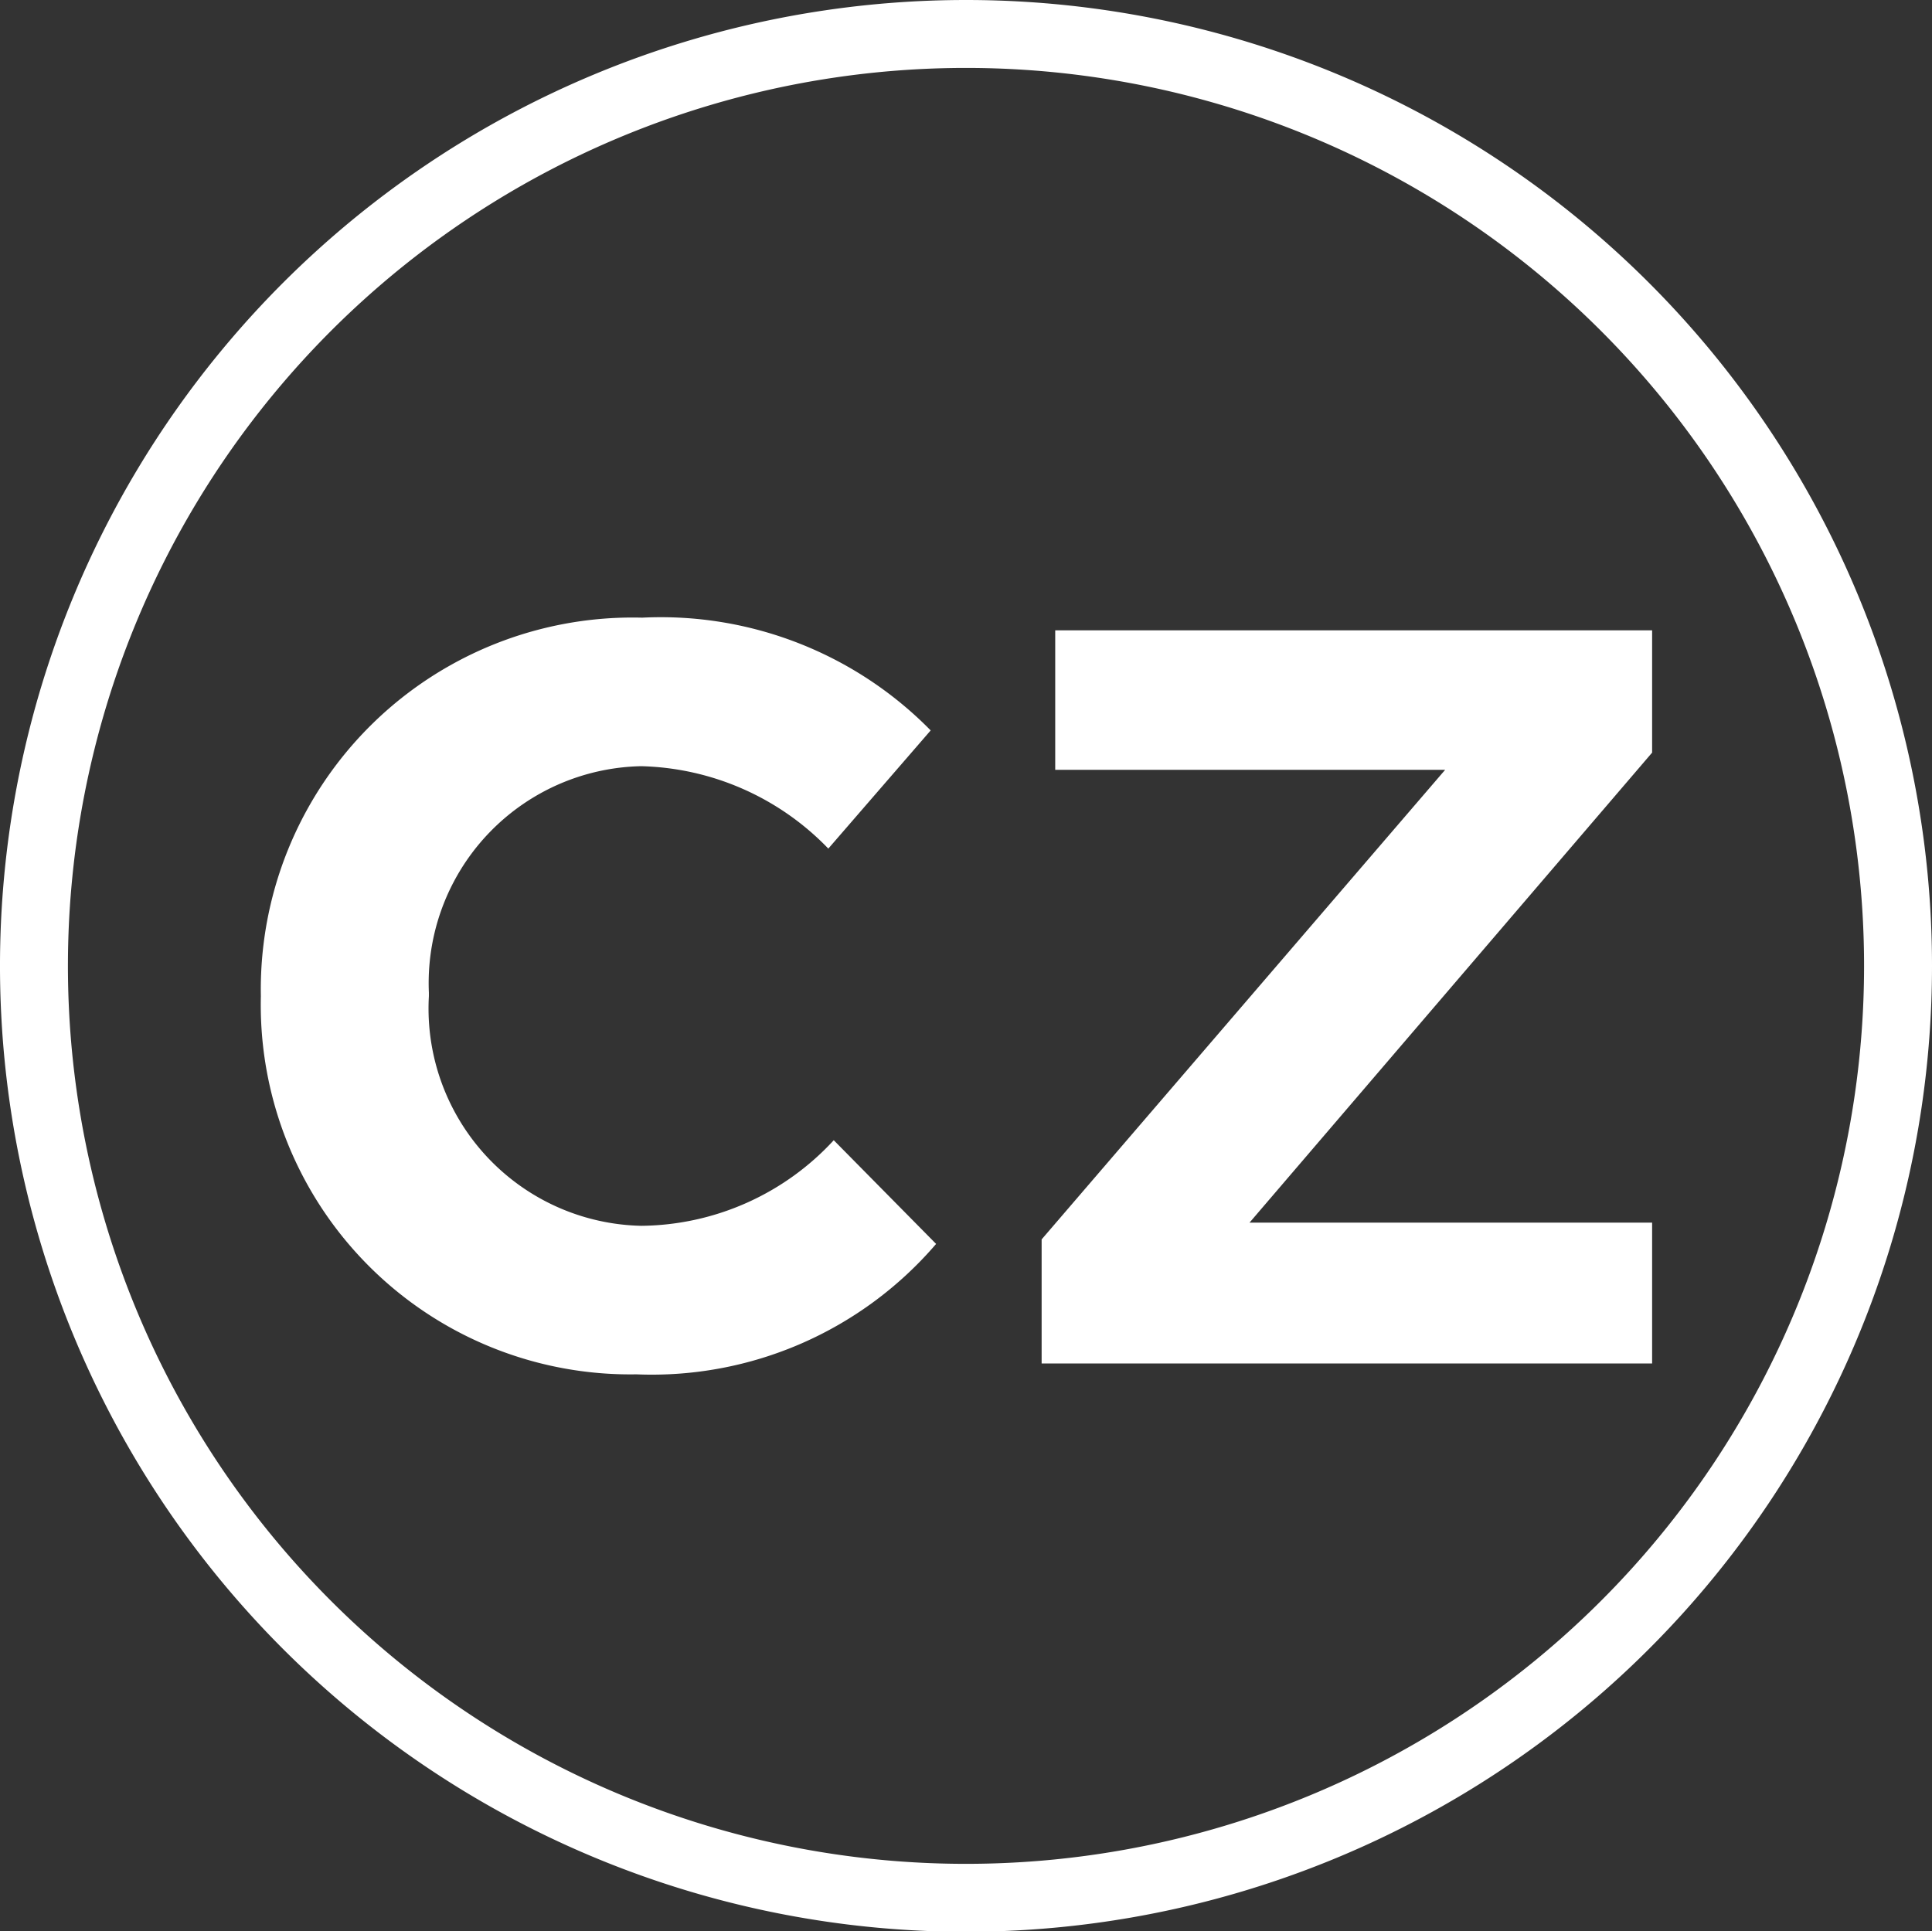
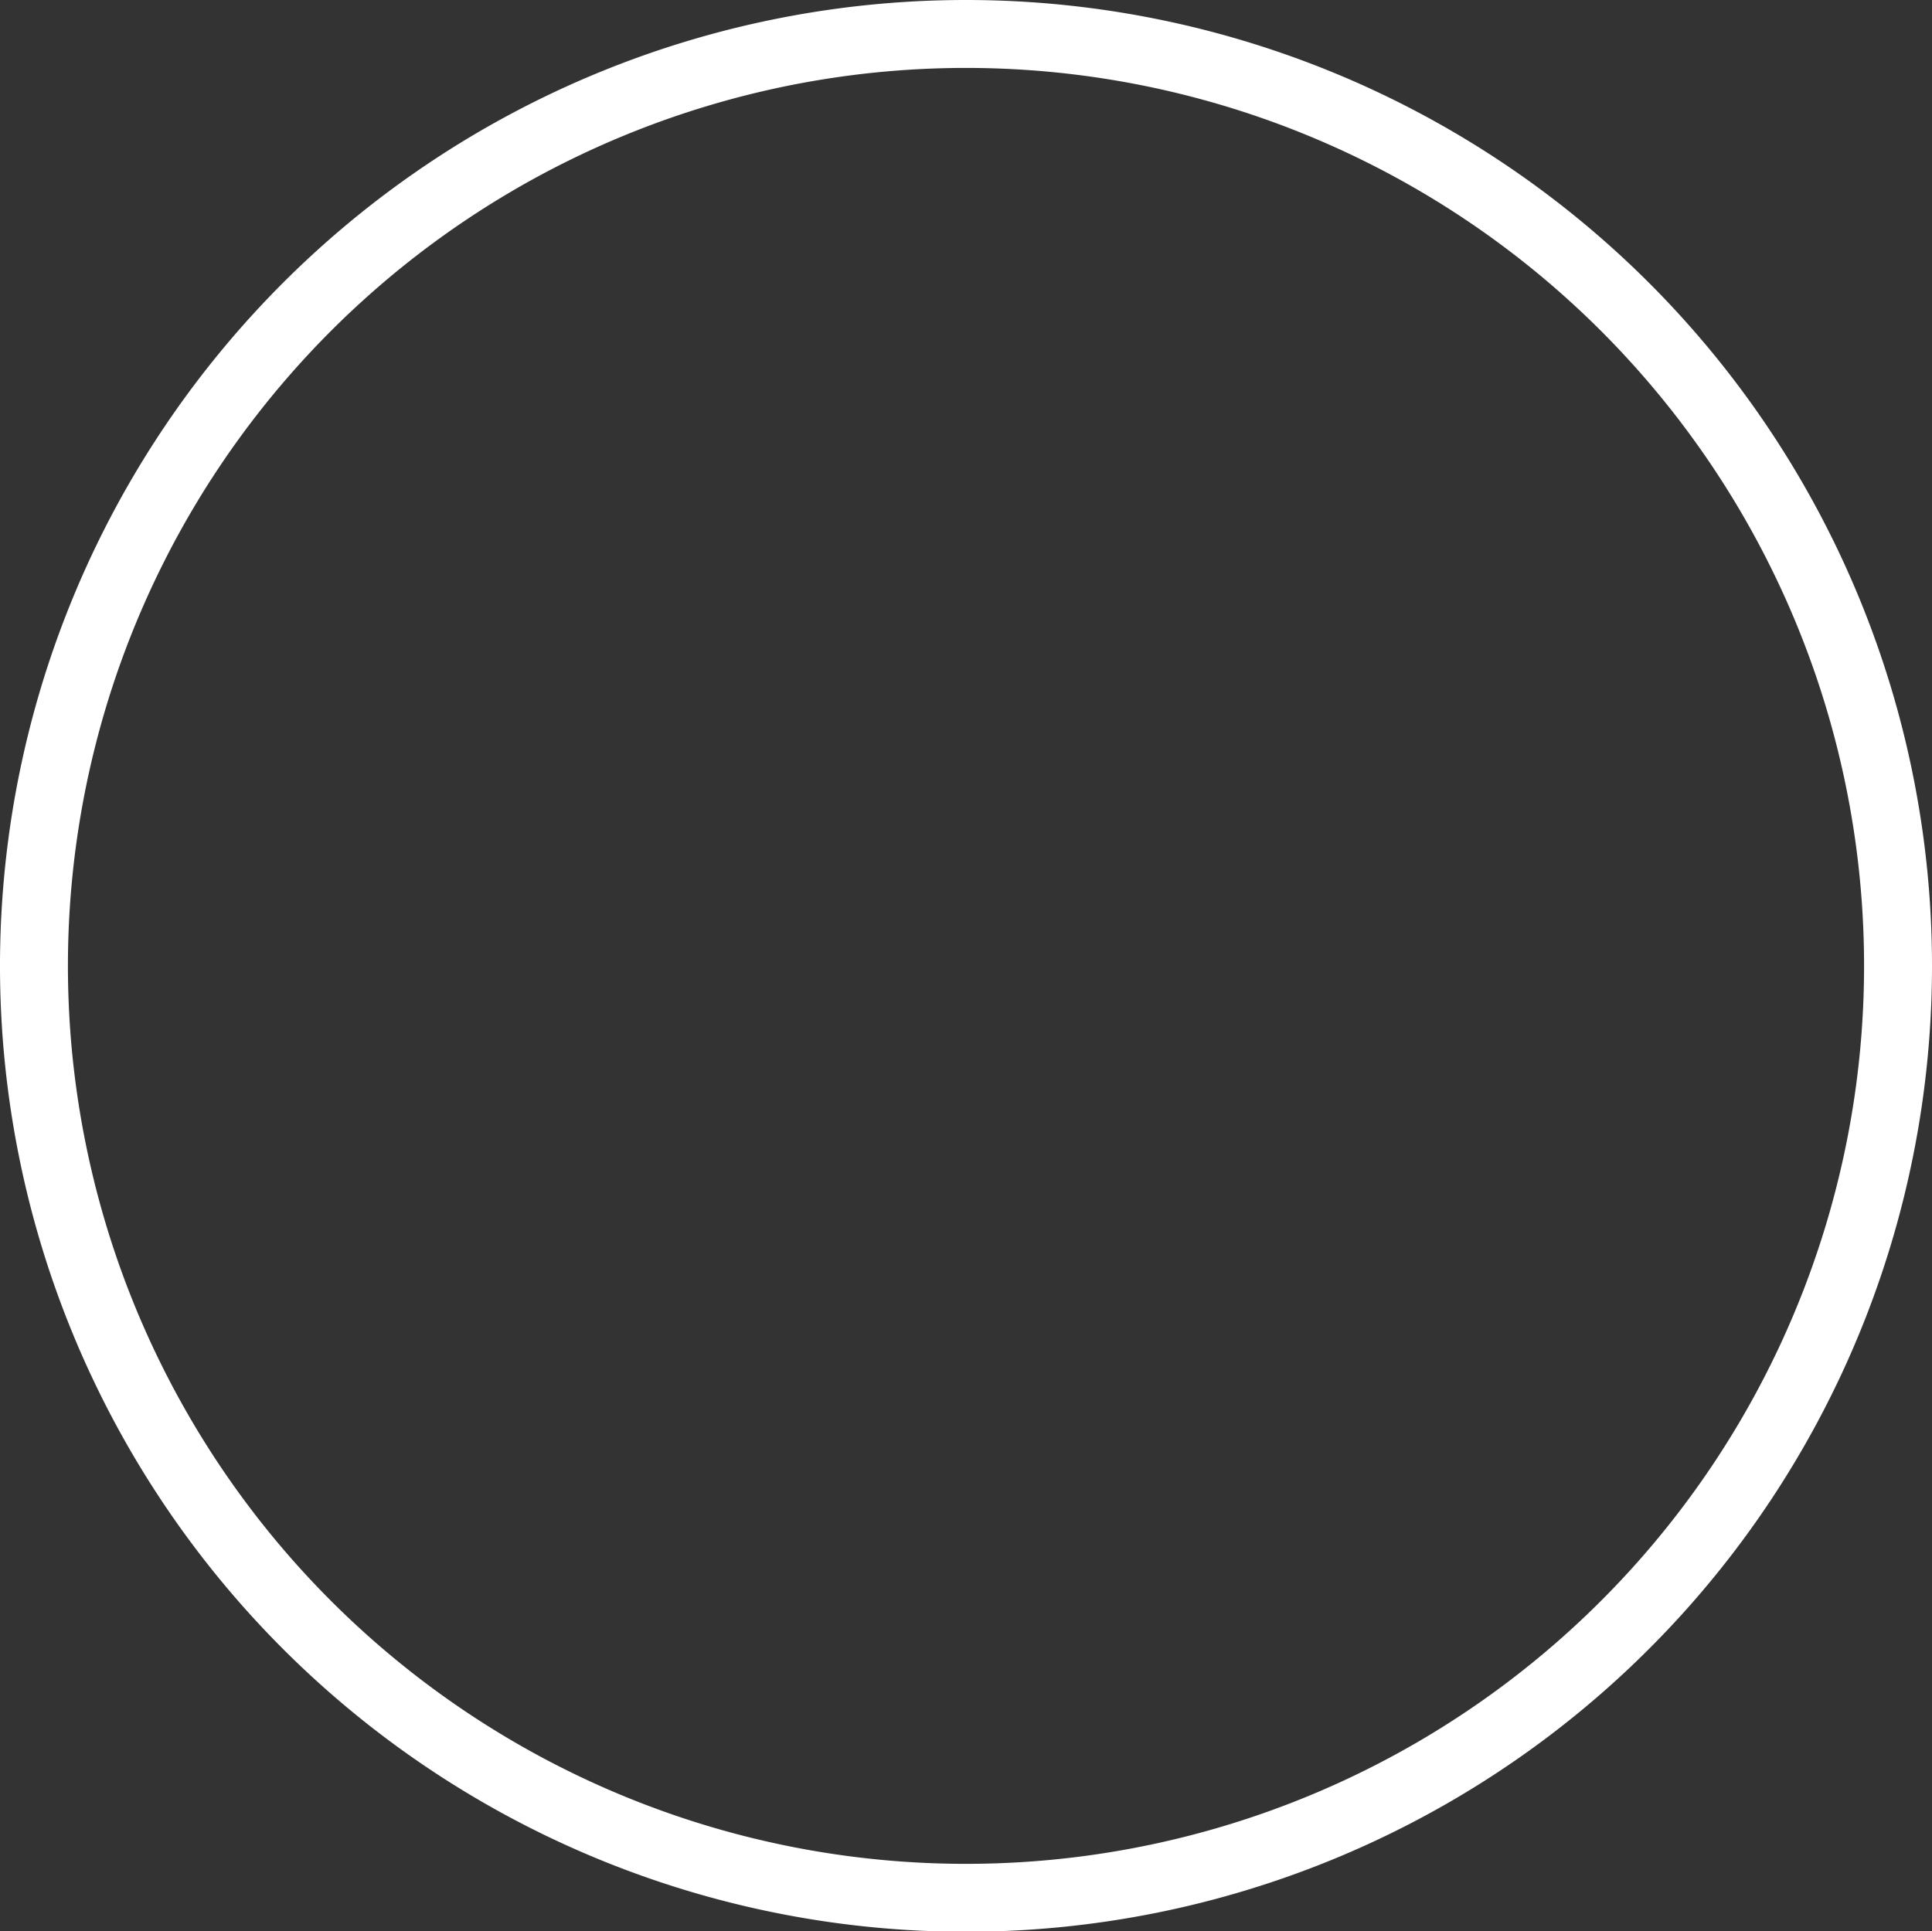
<svg xmlns="http://www.w3.org/2000/svg" viewBox="0 0 42.66 42.65">
  <rect x="0" y="0" width="42.66" height="42.65" fill="#333333" stroke="none" />
  <defs>
    <style>.cls-1{fill:none;stroke:#fff;stroke-width:1.5px;}.cls-2{fill:#fff;}</style>
  </defs>
  <g id="Vrstva_2" data-name="Vrstva 2">
    <g id="Lista_1_neaktivni_prvky" data-name="Lista_1_neaktivni prvky">
      <path class="cls-1" d="M41.91,21.33A20.58,20.58,0,1,1,21.33.75,20.58,20.58,0,0,1,41.91,21.33Z" />
-       <path class="cls-2" d="M5.76,22v0a8.21,8.21,0,0,1,8.42-8.36,8.35,8.35,0,0,1,6.37,2.49l-2.26,2.61a5.94,5.94,0,0,0-4.13-1.82,4.79,4.79,0,0,0-4.69,5V22a4.8,4.8,0,0,0,4.69,5.07,5.85,5.85,0,0,0,4.25-1.89l2.26,2.29a8.27,8.27,0,0,1-6.62,2.88A8.16,8.16,0,0,1,5.76,22Z" />
-       <path class="cls-2" d="M23,27.37,31.91,17H23.3V13.92H36.48v2.7L27.59,27h8.89v3.11H23Z" />
    </g>
  </g>
</svg>